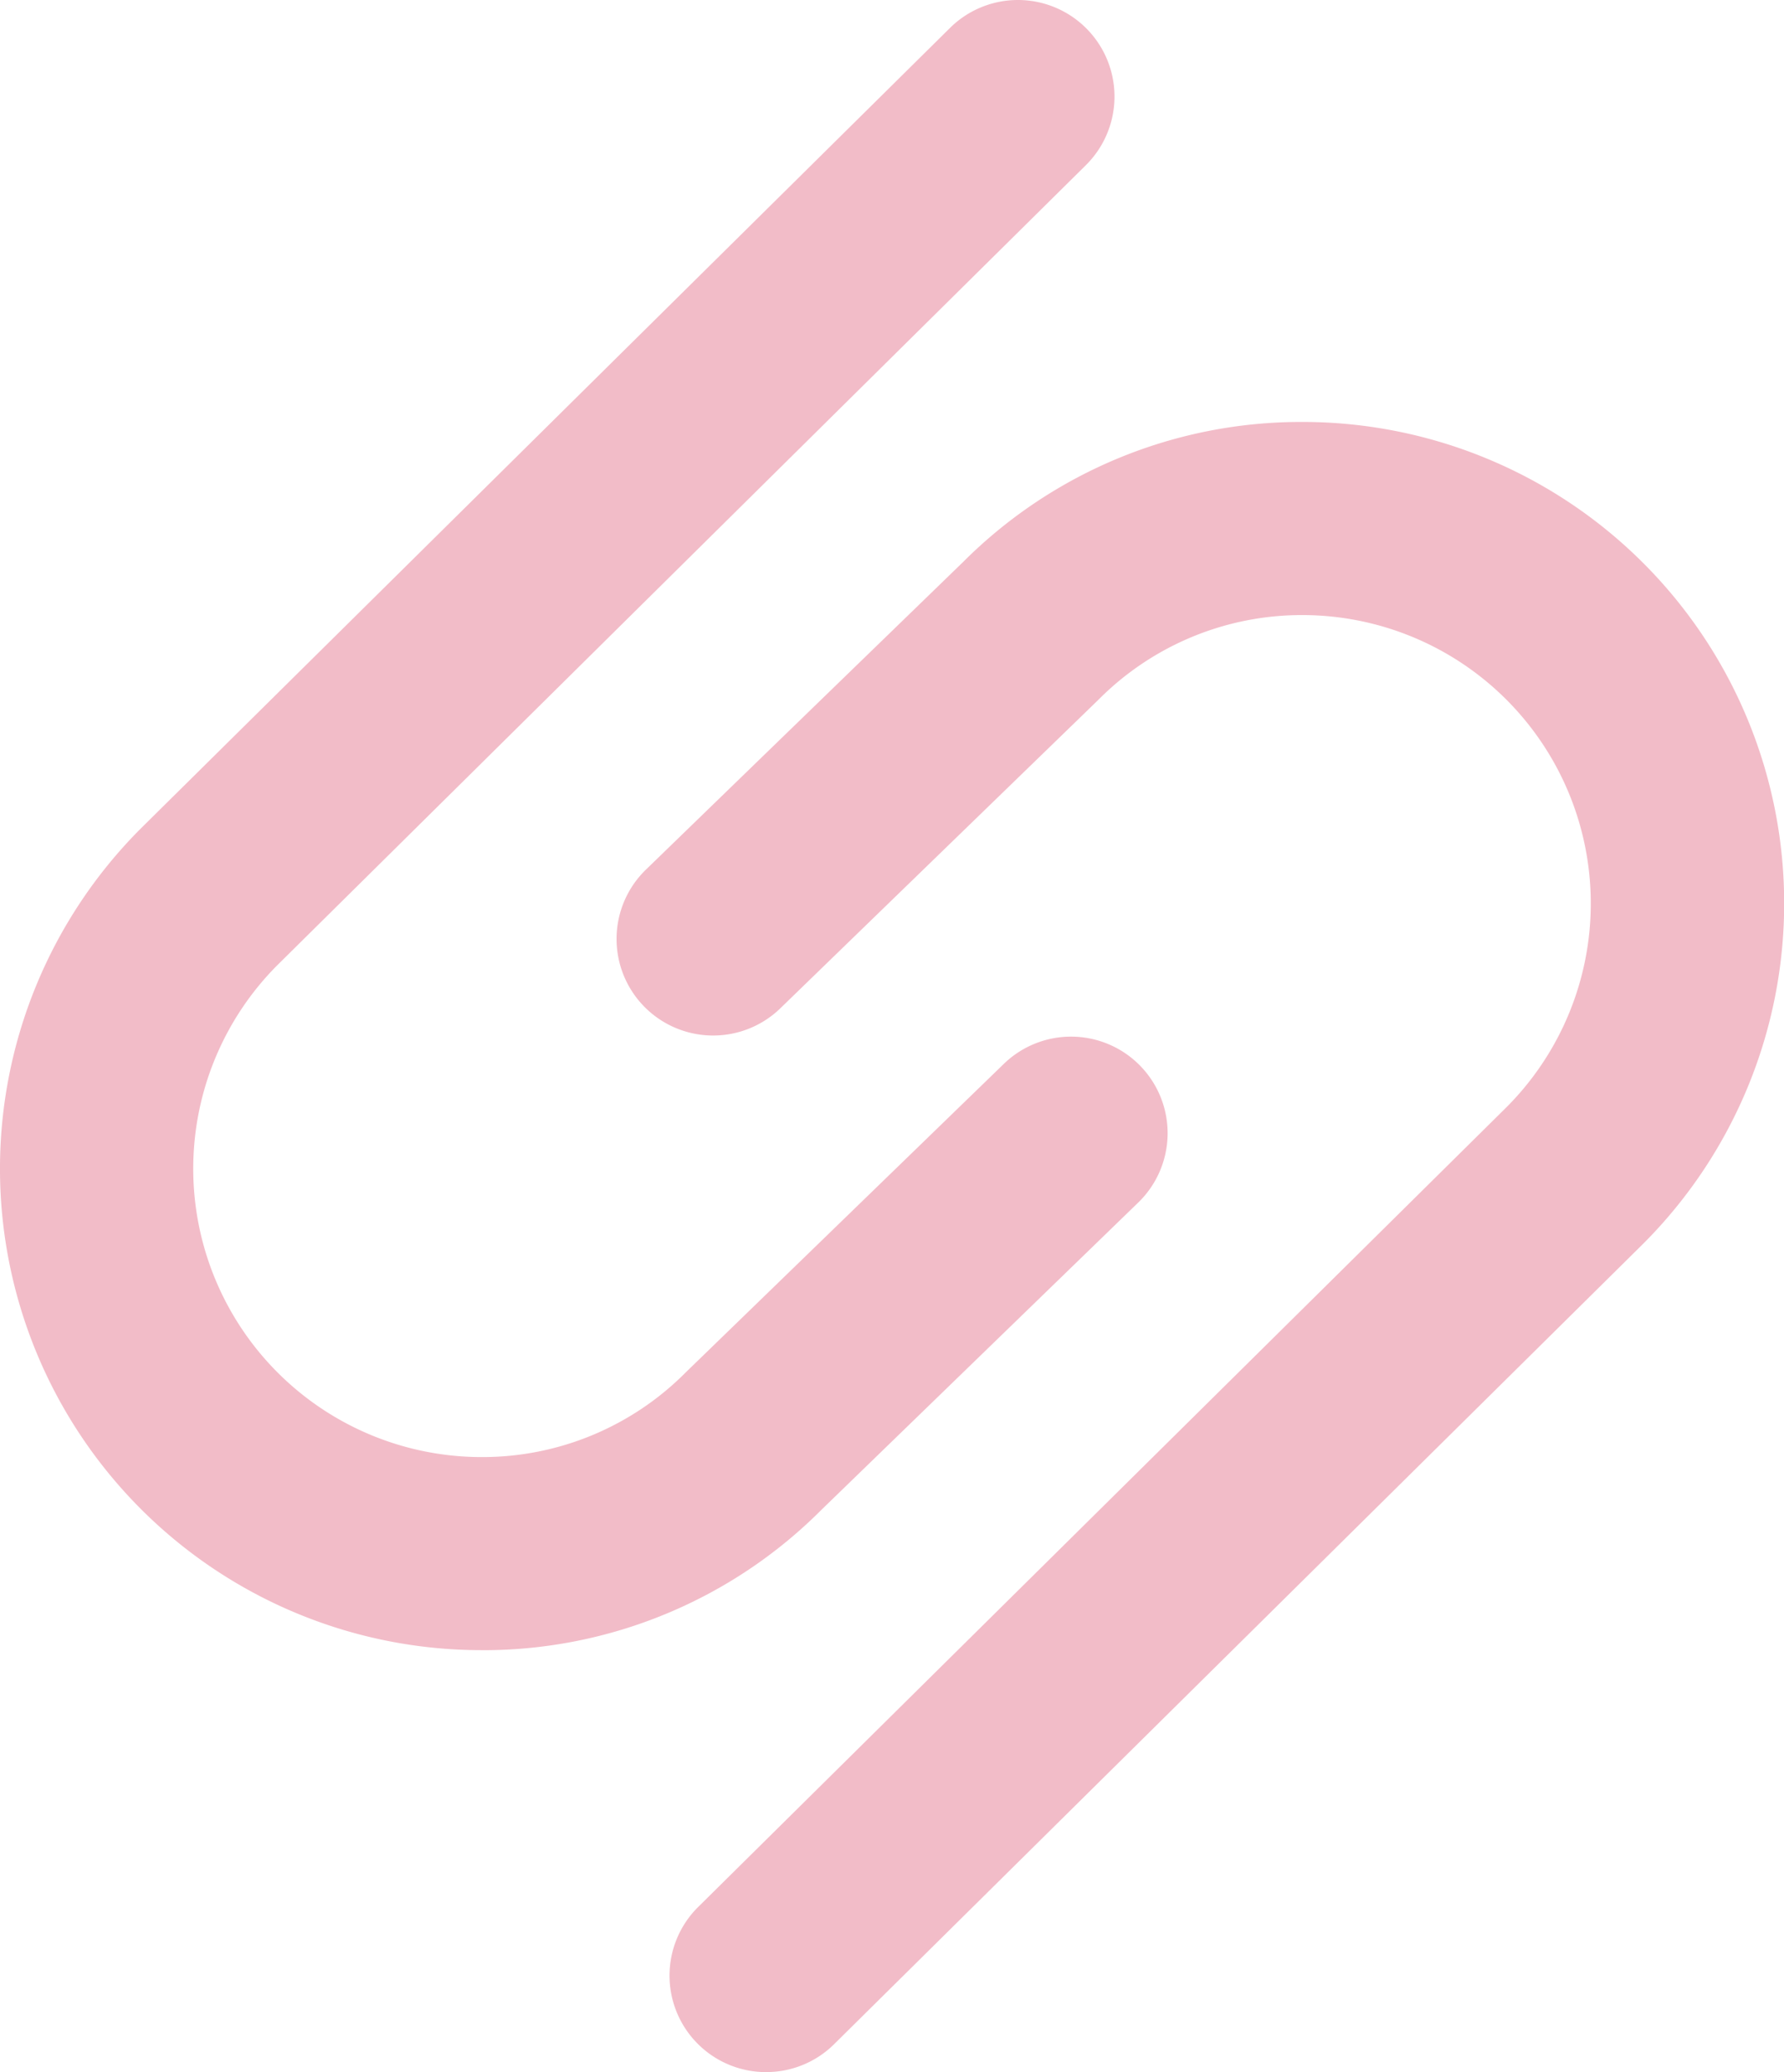
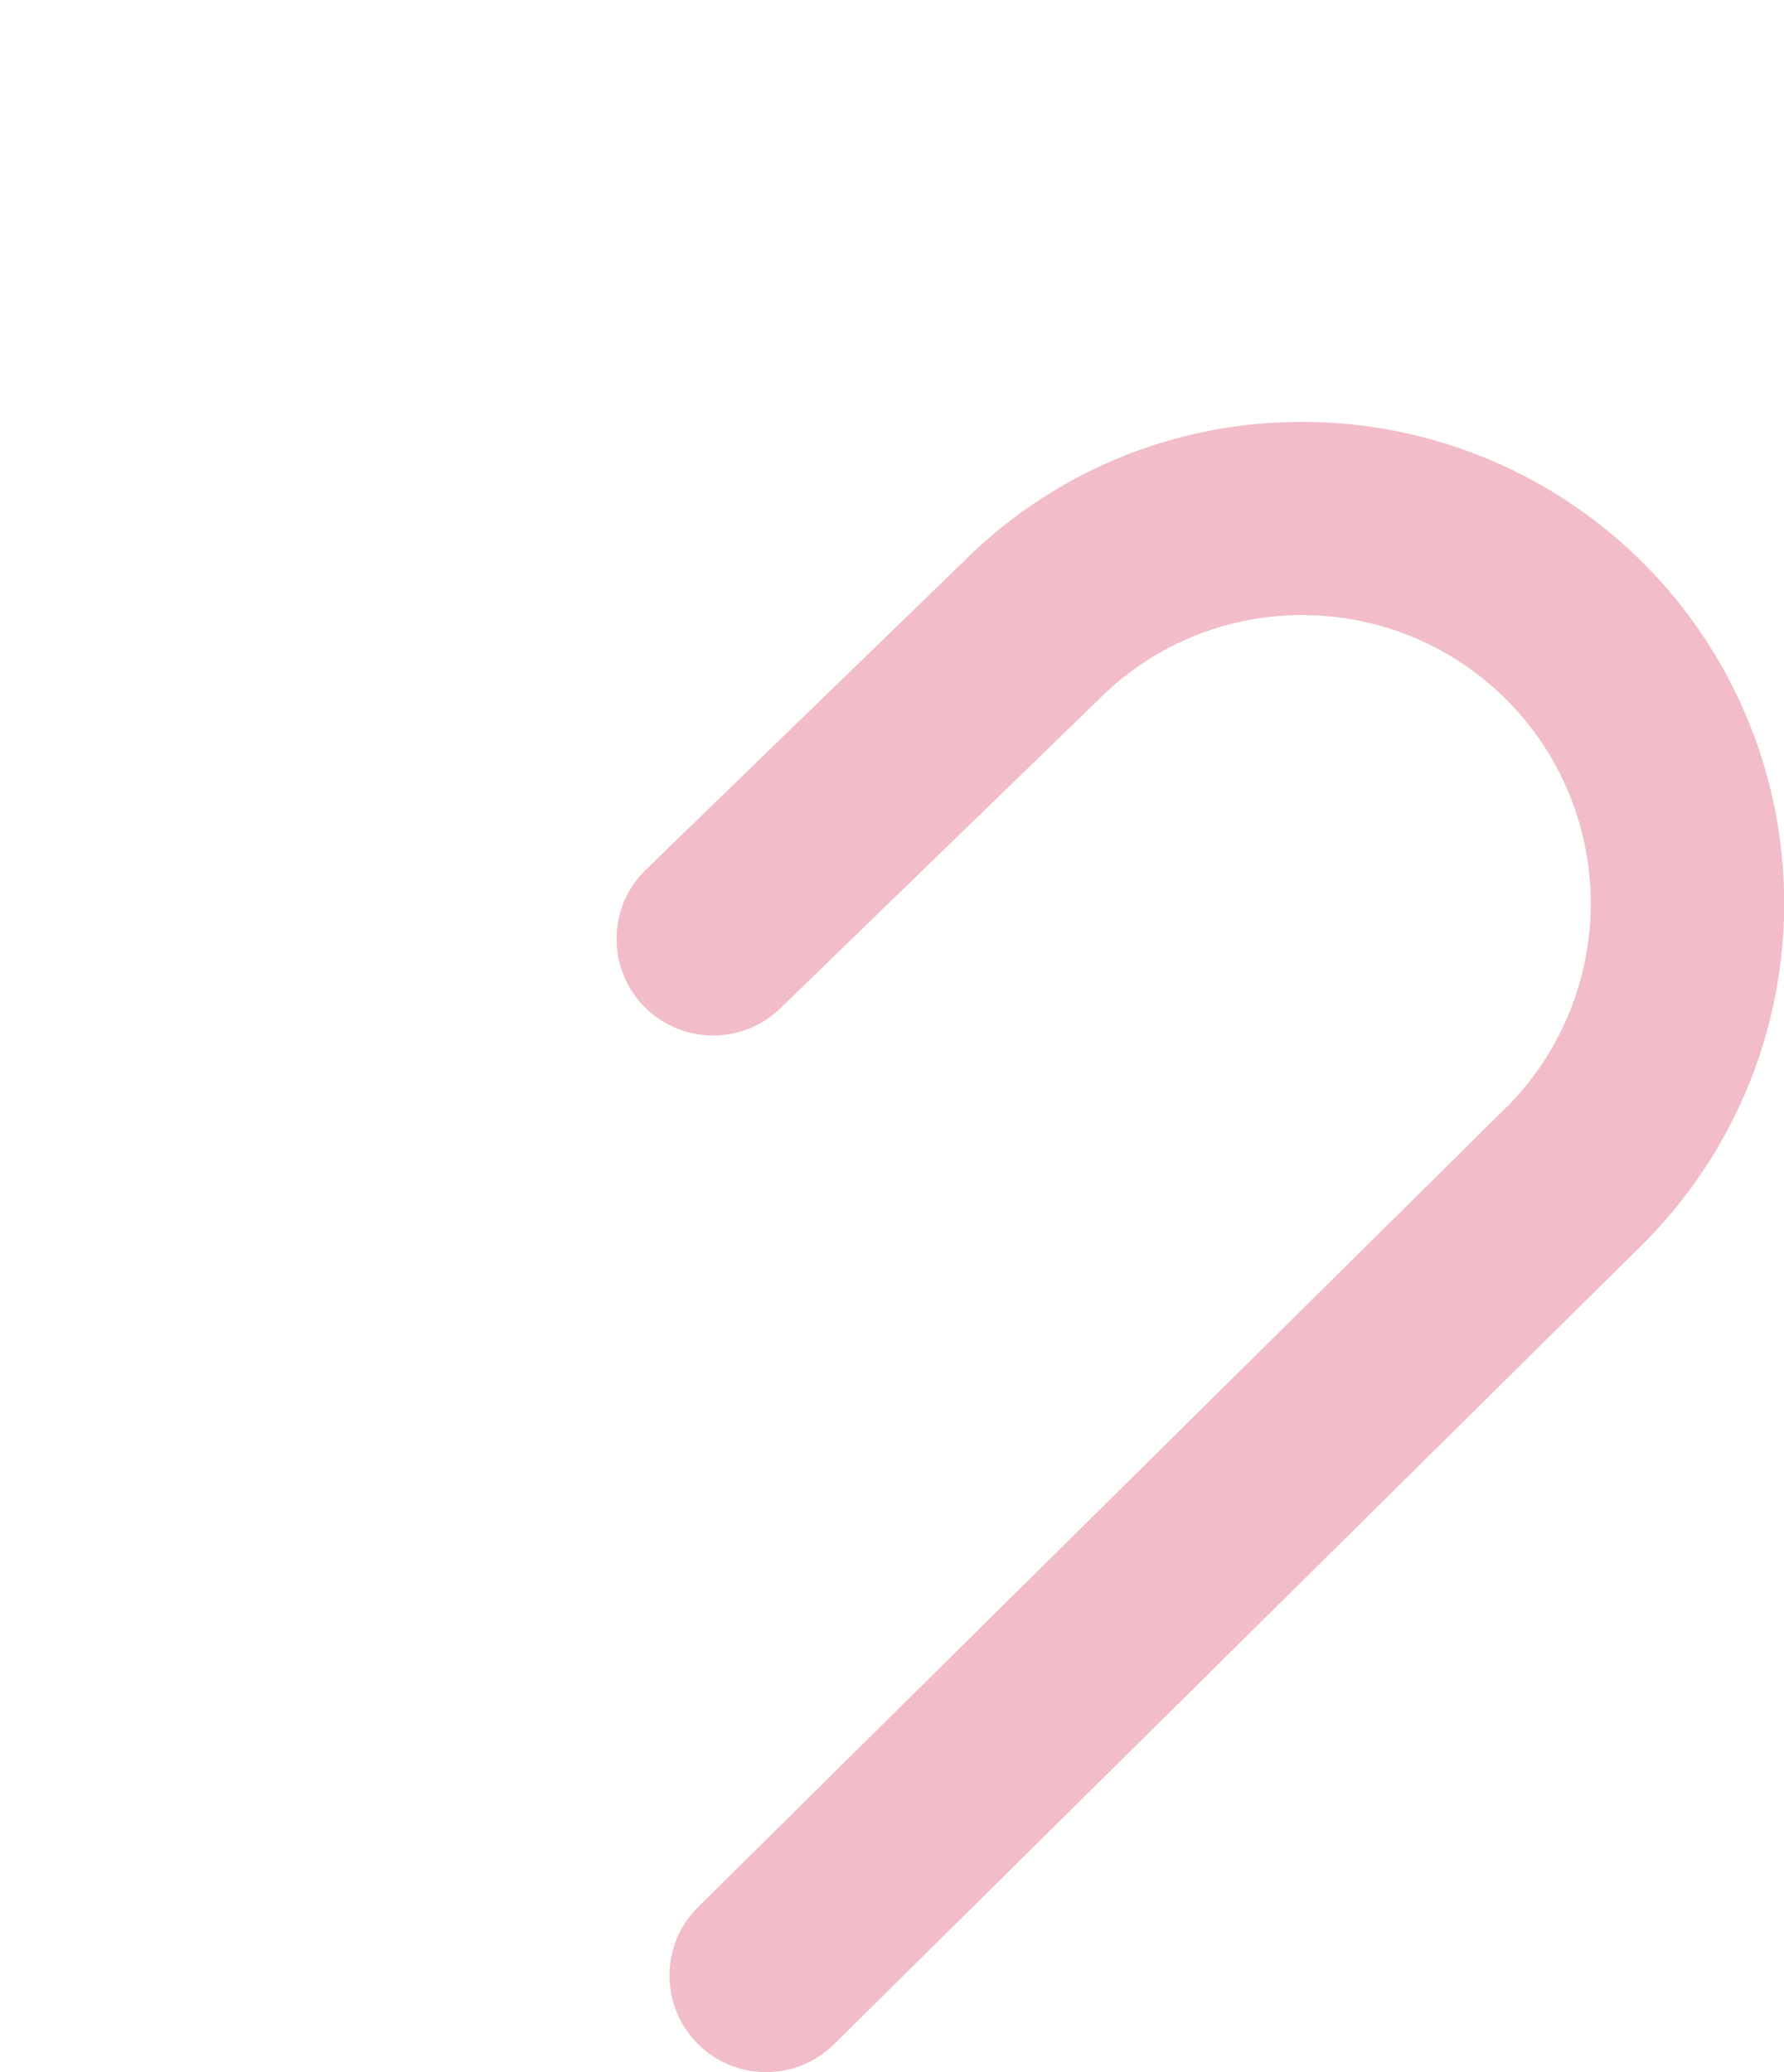
<svg xmlns="http://www.w3.org/2000/svg" width="49.379" height="57.362" viewBox="0 0 49.379 57.362">
  <path d="M469.659,302.97a2.672,2.672,0,0,1-1.88-4.572l22.386-22.152a7.984,7.984,0,0,0-5.66-13.611H484.5a7.926,7.926,0,0,0-5.642,2.343l-8.782,8.52a2.673,2.673,0,1,1-3.722-3.837l8.751-8.489a13.211,13.211,0,0,1,9.389-3.883h.016a13.327,13.327,0,0,1,9.432,22.743l-22.4,22.164a2.664,2.664,0,0,1-1.88.773Z" transform="translate(-448.454 -245.608)" fill="#f2bcc8" />
-   <path d="M304.186,183.532a13.328,13.328,0,0,1-9.431-22.744l22.4-22.164a2.672,2.672,0,0,1,3.76,3.8l-22.386,22.153a7.983,7.983,0,0,0,5.66,13.61h.009a7.927,7.927,0,0,0,5.642-2.344l8.782-8.519a2.673,2.673,0,1,1,3.722,3.837l-8.751,8.489a13.213,13.213,0,0,1-9.389,3.883h-.016Z" transform="translate(-290.86 -137.851)" fill="#f2bcc8" />
</svg>